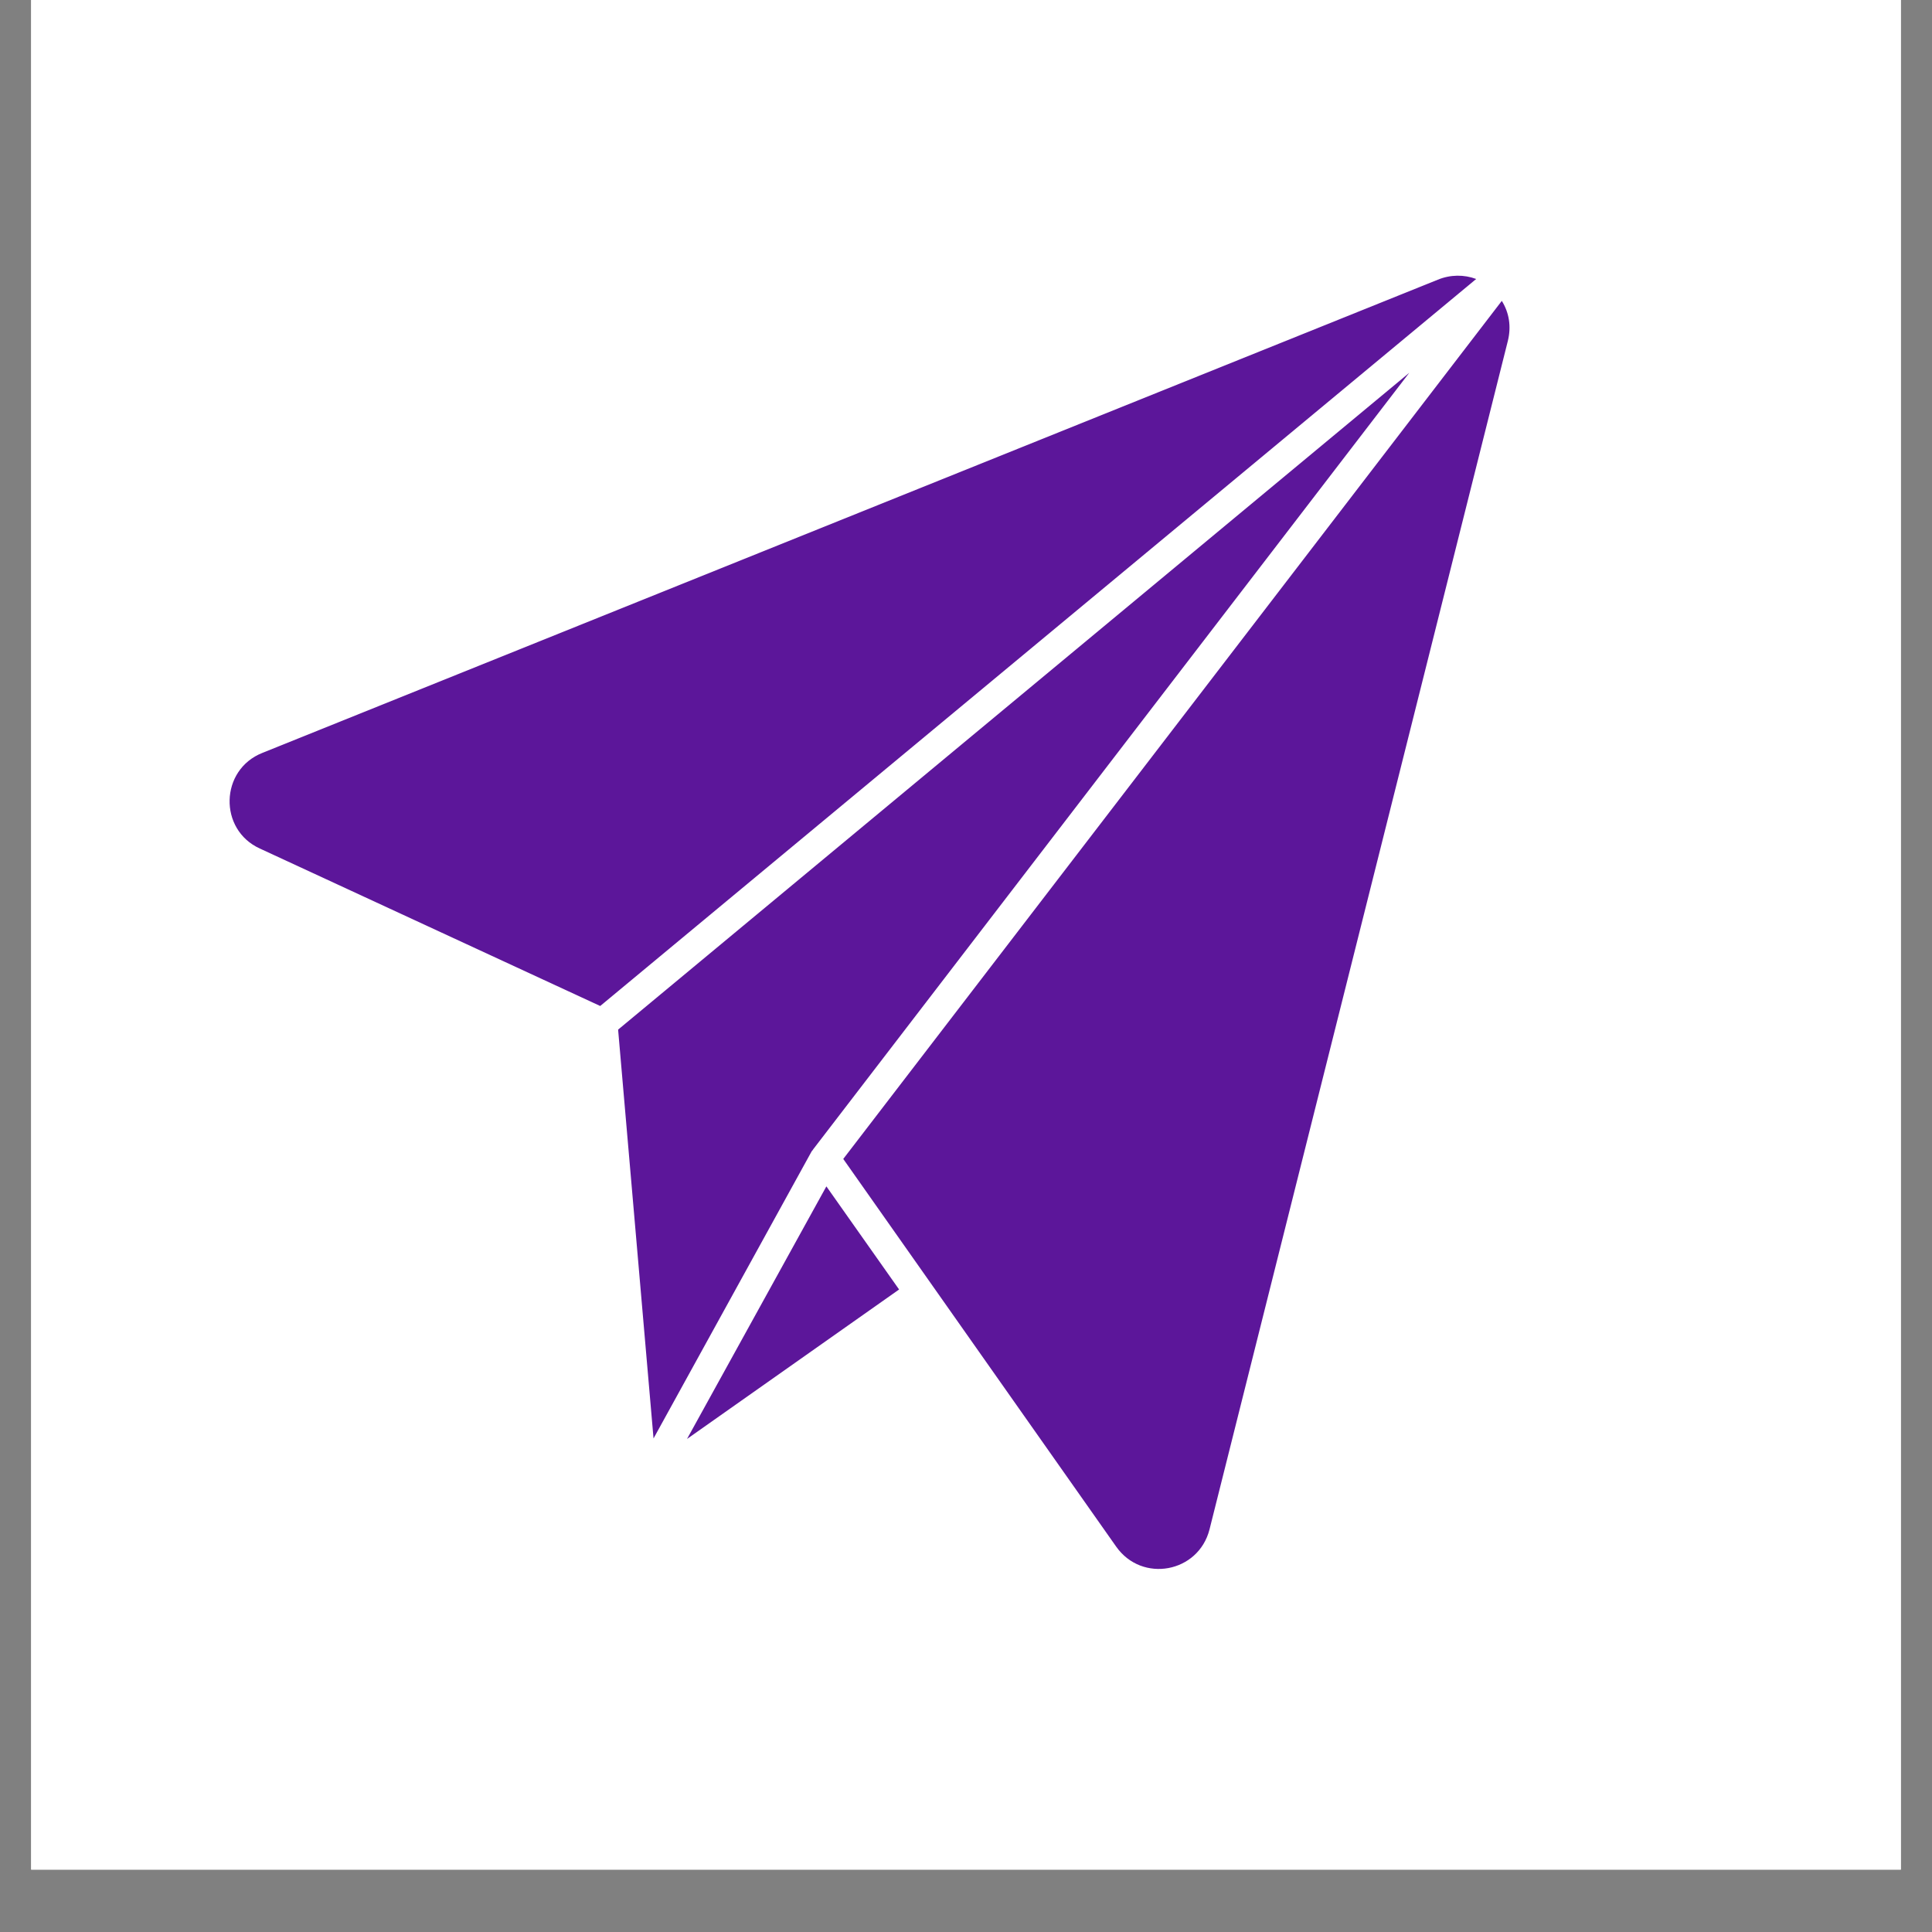
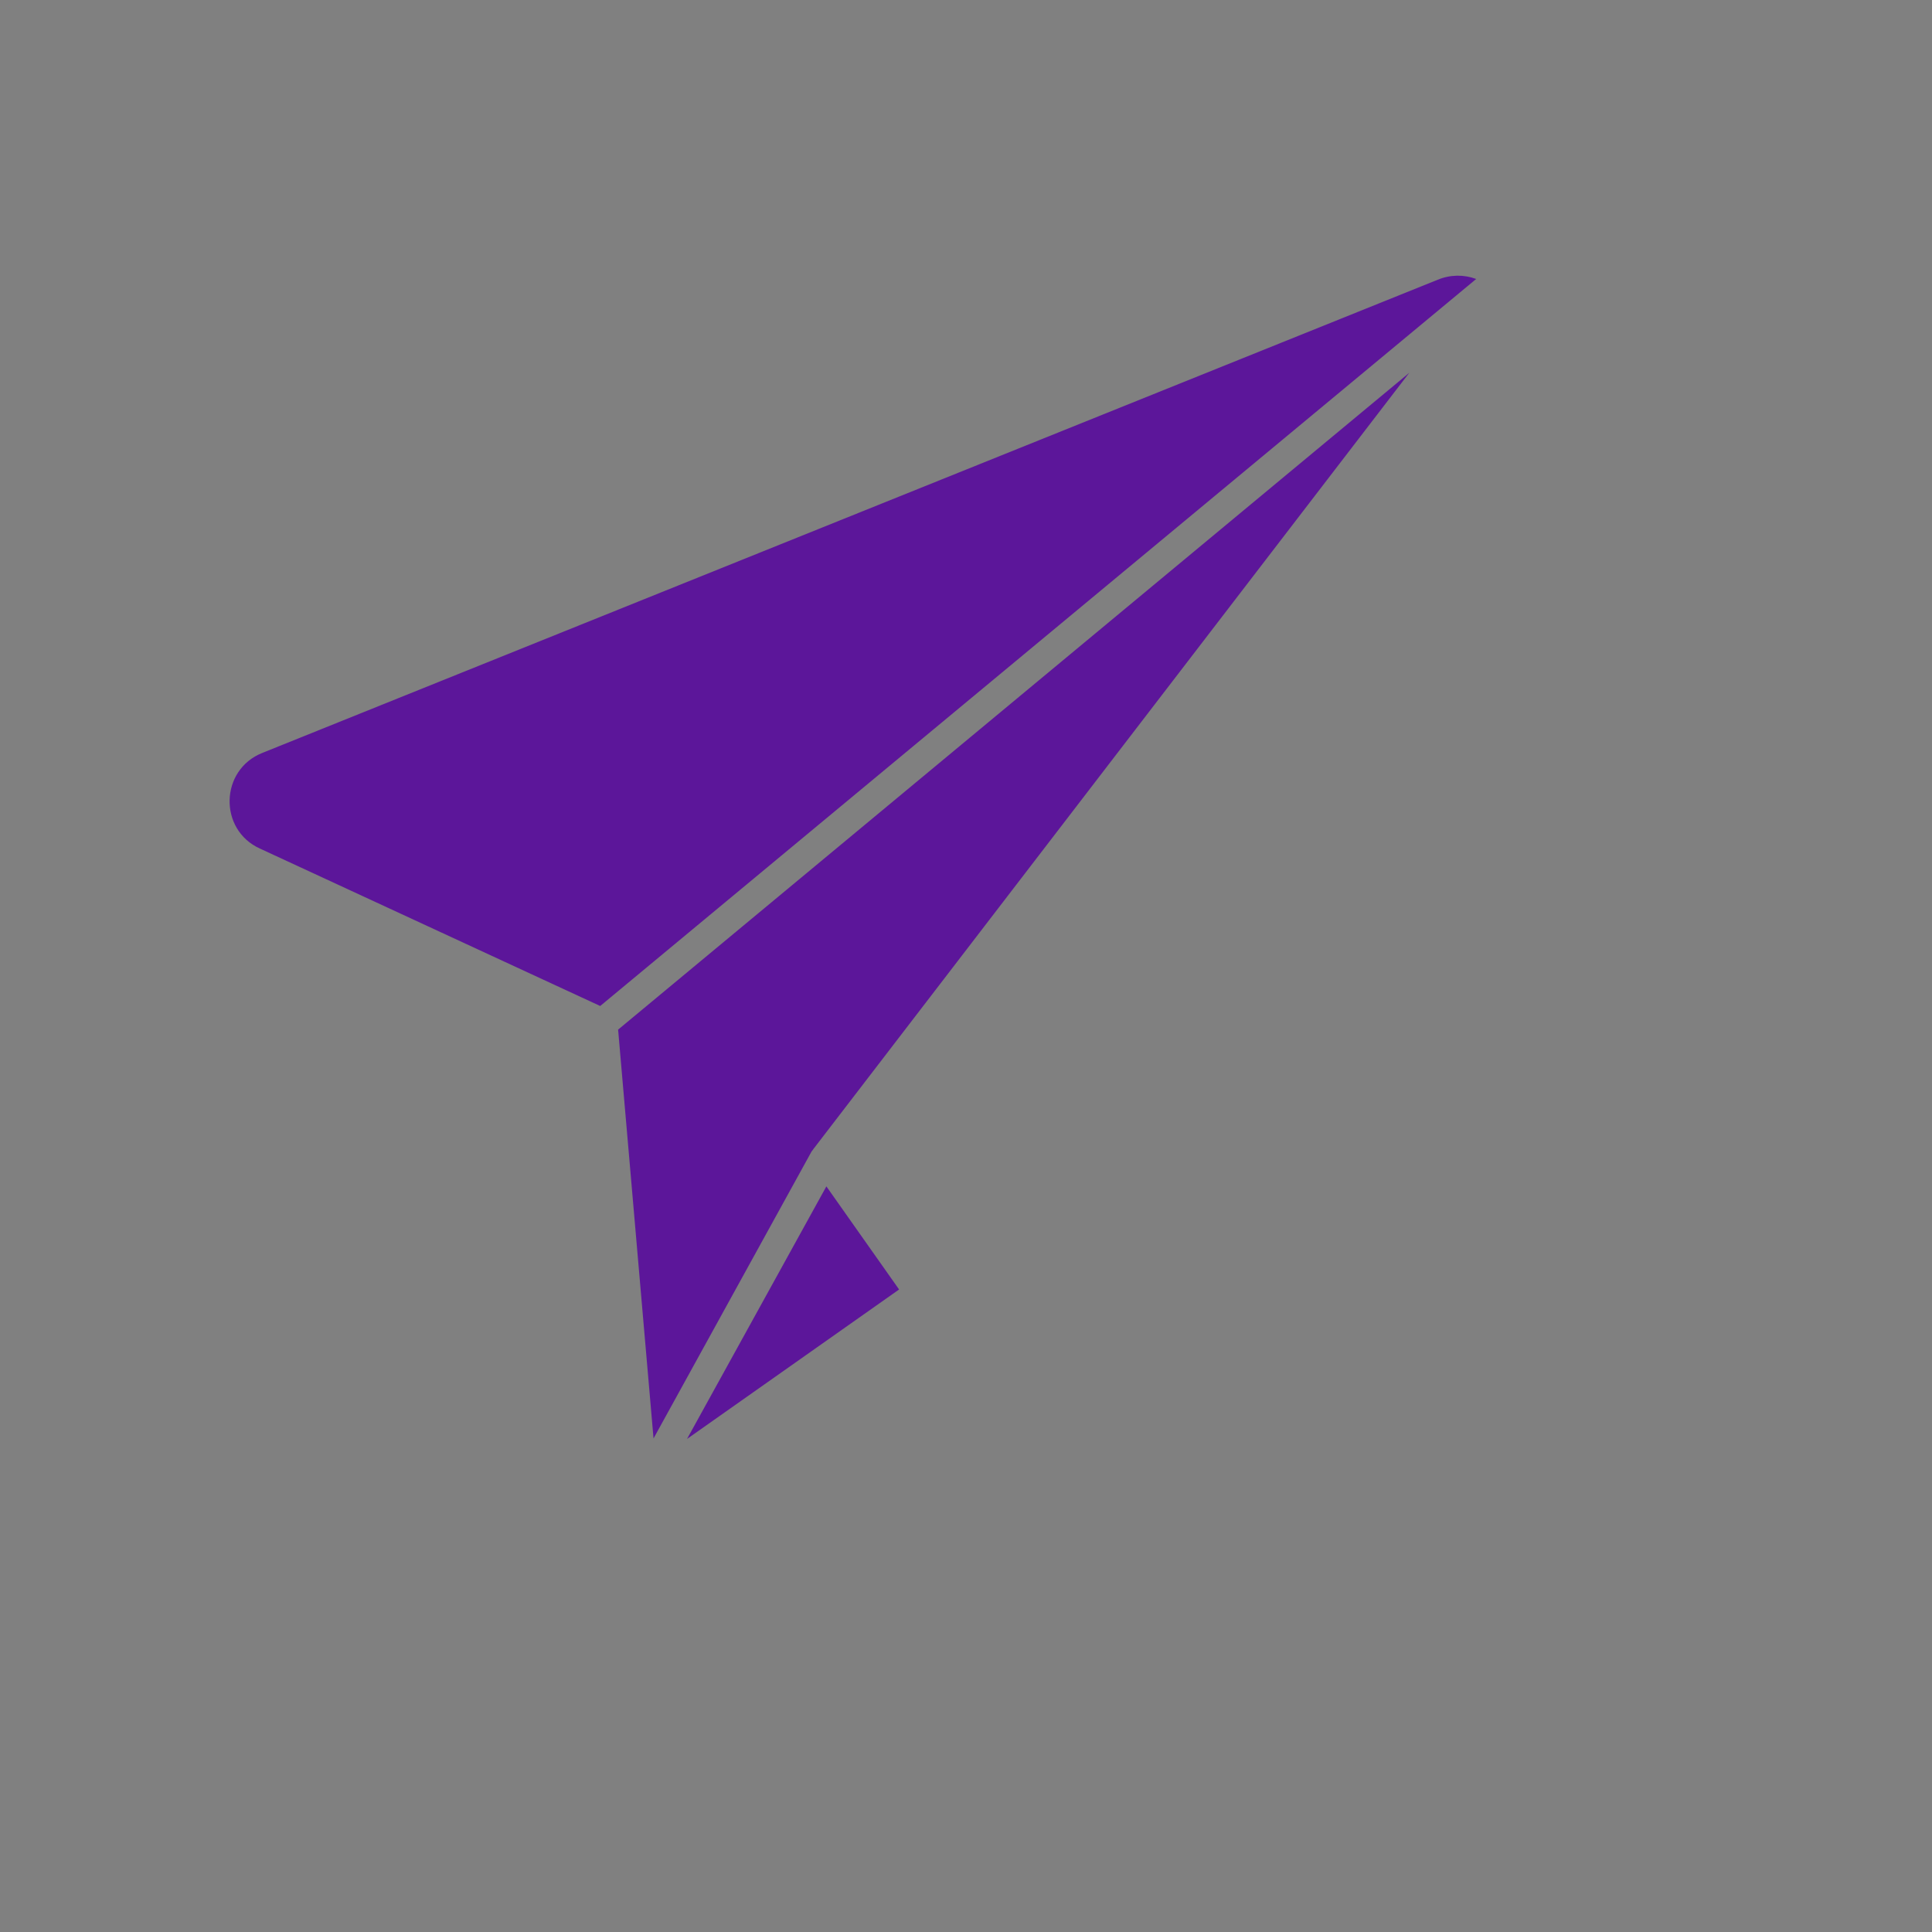
<svg xmlns="http://www.w3.org/2000/svg" width="40" zoomAndPan="magnify" viewBox="0 0 30 30" height="40" preserveAspectRatio="xMidYMid meet" version="1.2">
  <rect x="0" y="0" width="30" height="30" fill="#808080" stroke="none" />
  <defs>
    <clipPath id="dd27e834b3">
      <path d="M 0.484 0 L 29.516 0 L 29.516 29.031 L 0.484 29.031 Z M 0.484 0 " />
    </clipPath>
    <clipPath id="a8d9c1bc41">
      <path d="M 3.387 4.262 L 23 4.262 L 23 16 L 3.387 16 Z M 3.387 4.262 " />
    </clipPath>
    <clipPath id="d98132e5da">
-       <path d="M 13 4.262 L 23.711 4.262 L 23.711 24.586 L 13 24.586 Z M 13 4.262 " />
-     </clipPath>
+       </clipPath>
  </defs>
  <g id="4d1722681d">
    <g clip-rule="nonzero" clip-path="url(#dd27e834b3)">
-       <path style=" stroke:none;fill-rule:nonzero;fill:#ffffff;fill-opacity:1;" d="M 0.484 0 L 29.516 0 L 29.516 29.031 L 0.484 29.031 Z M 0.484 0 " />
-       <path style=" stroke:none;fill-rule:nonzero;fill:#ffffff;fill-opacity:1;" d="M 0.484 0 L 29.516 0 L 29.516 29.031 L 0.484 29.031 Z M 0.484 0 " />
-     </g>
+       </g>
    <g clip-rule="nonzero" clip-path="url(#a8d9c1bc41)">
      <path style=" stroke:none;fill-rule:evenodd;fill:#5c169a;fill-opacity:1;" d="M 22.324 4.344 L 4.074 11.691 C 3.414 11.953 3.391 12.883 4.035 13.176 L 9.32 15.621 L 22.922 4.332 C 22.734 4.262 22.523 4.262 22.324 4.344 Z M 22.324 4.344 " />
    </g>
    <path style=" stroke:none;fill-rule:evenodd;fill:#5c169a;fill-opacity:1;" d="M 12.629 17.844 L 21.883 5.789 L 9.598 15.988 L 10.148 22.336 L 12.605 17.875 C 12.617 17.867 12.621 17.852 12.629 17.844 Z M 12.629 17.844 " />
    <g clip-rule="nonzero" clip-path="url(#d98132e5da)">
      <path style=" stroke:none;fill-rule:evenodd;fill:#5c169a;fill-opacity:1;" d="M 23.32 4.672 L 13.094 17.996 L 17.332 24.016 C 17.734 24.586 18.609 24.422 18.781 23.75 L 23.414 5.293 C 23.469 5.07 23.434 4.855 23.32 4.672 Z M 23.32 4.672 " />
    </g>
    <path style=" stroke:none;fill-rule:evenodd;fill:#5c169a;fill-opacity:1;" d="M 10.668 22.344 L 13.961 20.023 L 12.832 18.422 Z M 10.668 22.344 " />
  </g>
</svg>